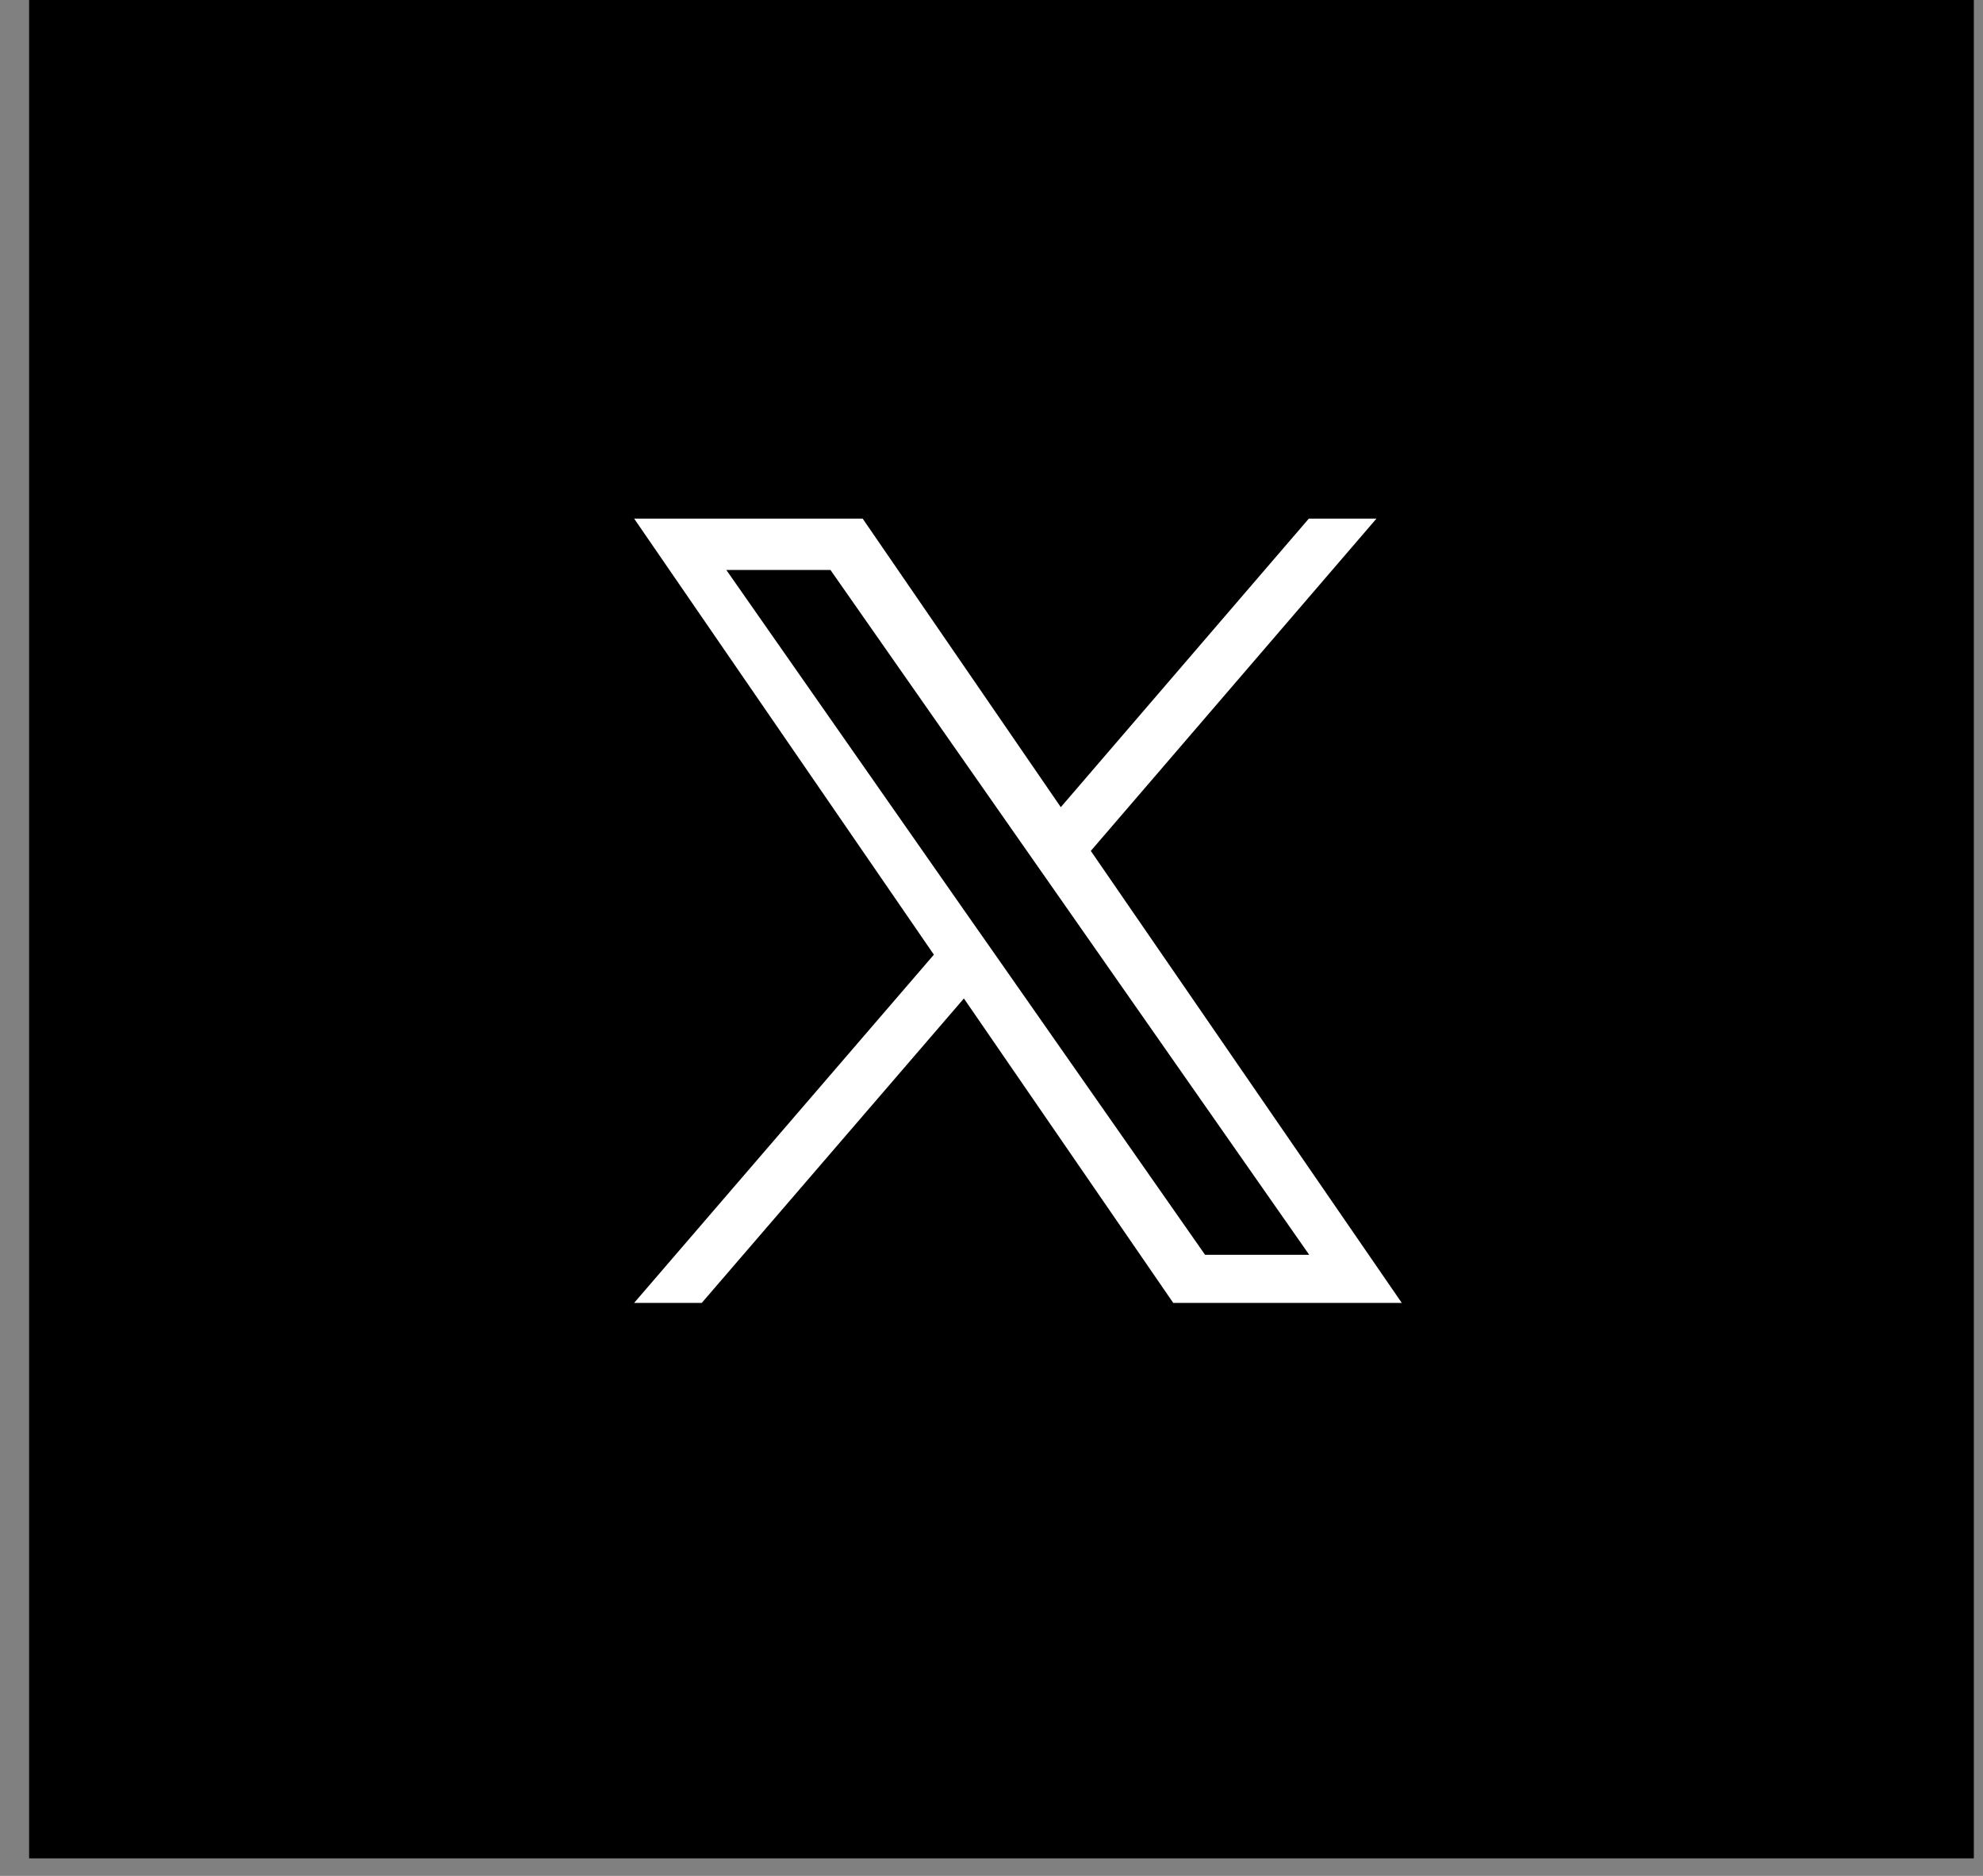
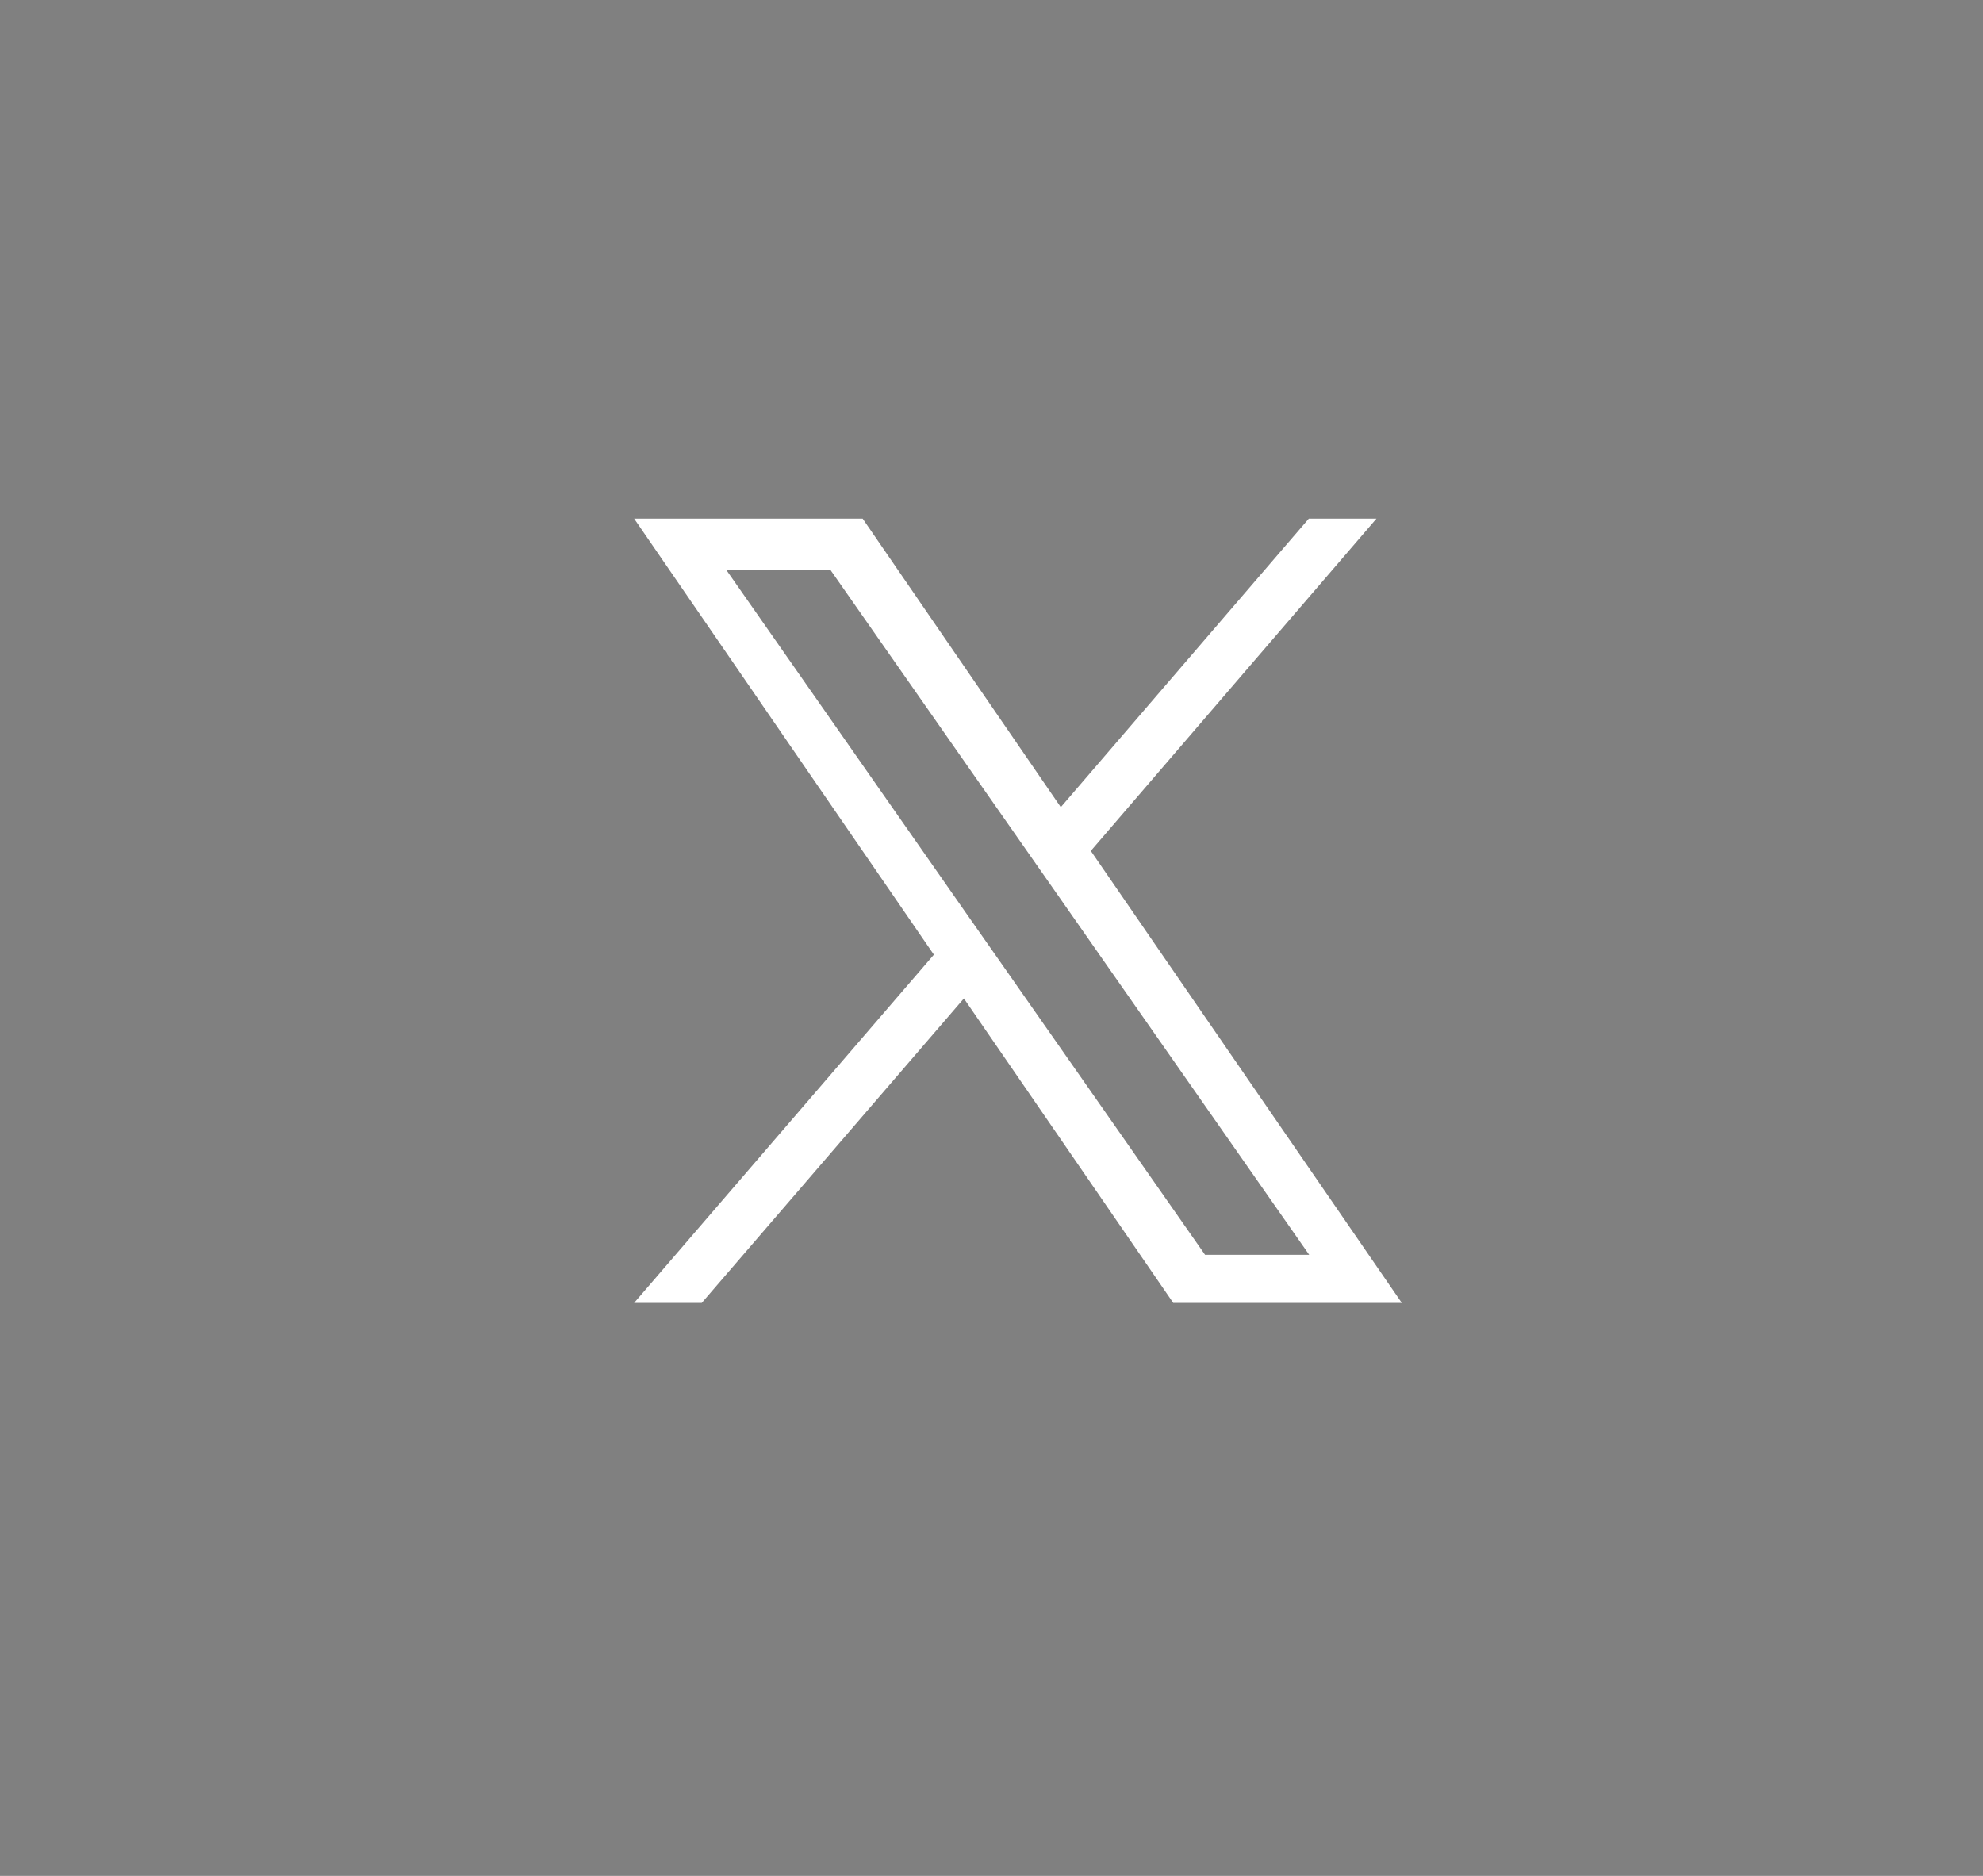
<svg xmlns="http://www.w3.org/2000/svg" width="37" height="35" viewBox="0 0 37 35" fill="none">
  <rect x="0" y="0" width="37" height="35" fill="#808080" stroke="none" />
-   <rect width="36.286" height="34.673" transform="translate(0.543)" fill="black" />
  <path d="M20.353 15.876L25.683 9.676H24.421L19.793 15.06L16.096 9.676H11.832L17.425 17.812L11.832 24.309H13.094L17.985 18.629L21.891 24.309H26.155L20.353 15.876ZM18.626 17.893L18.059 17.084L13.552 10.634H15.495L19.132 15.836L19.698 16.645L24.428 23.412H22.485L18.626 17.893Z" fill="white" />
</svg>